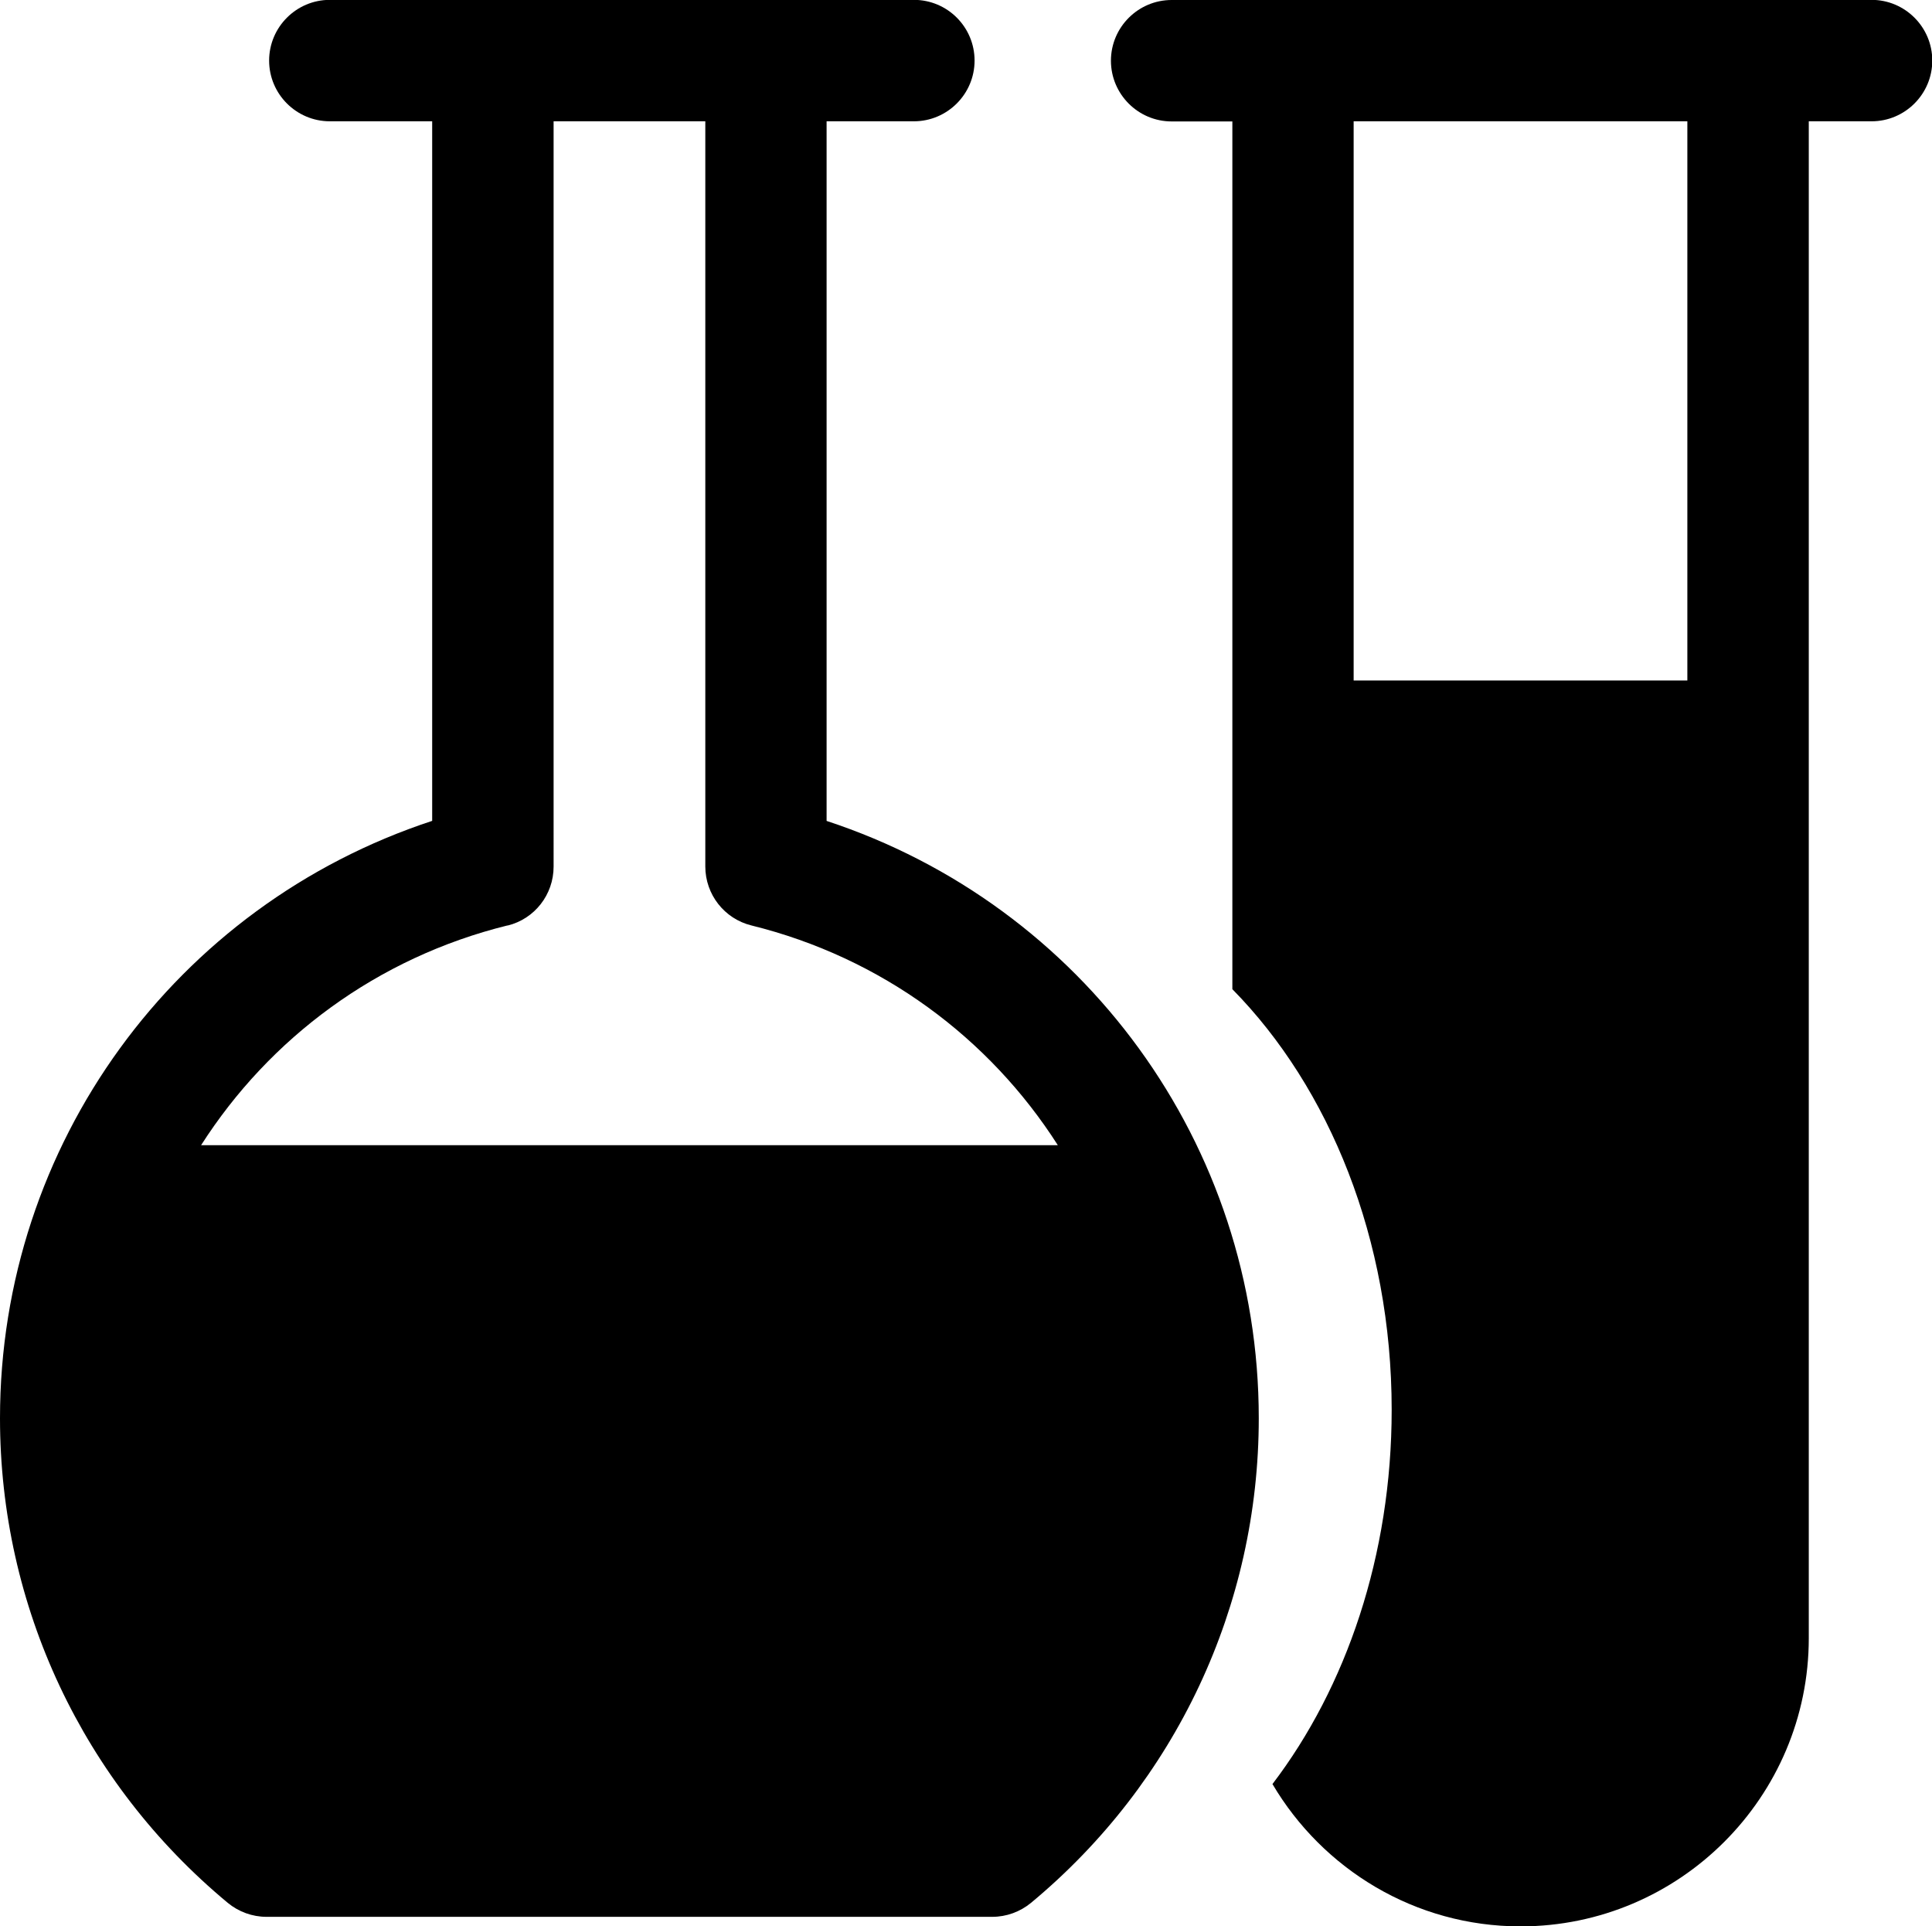
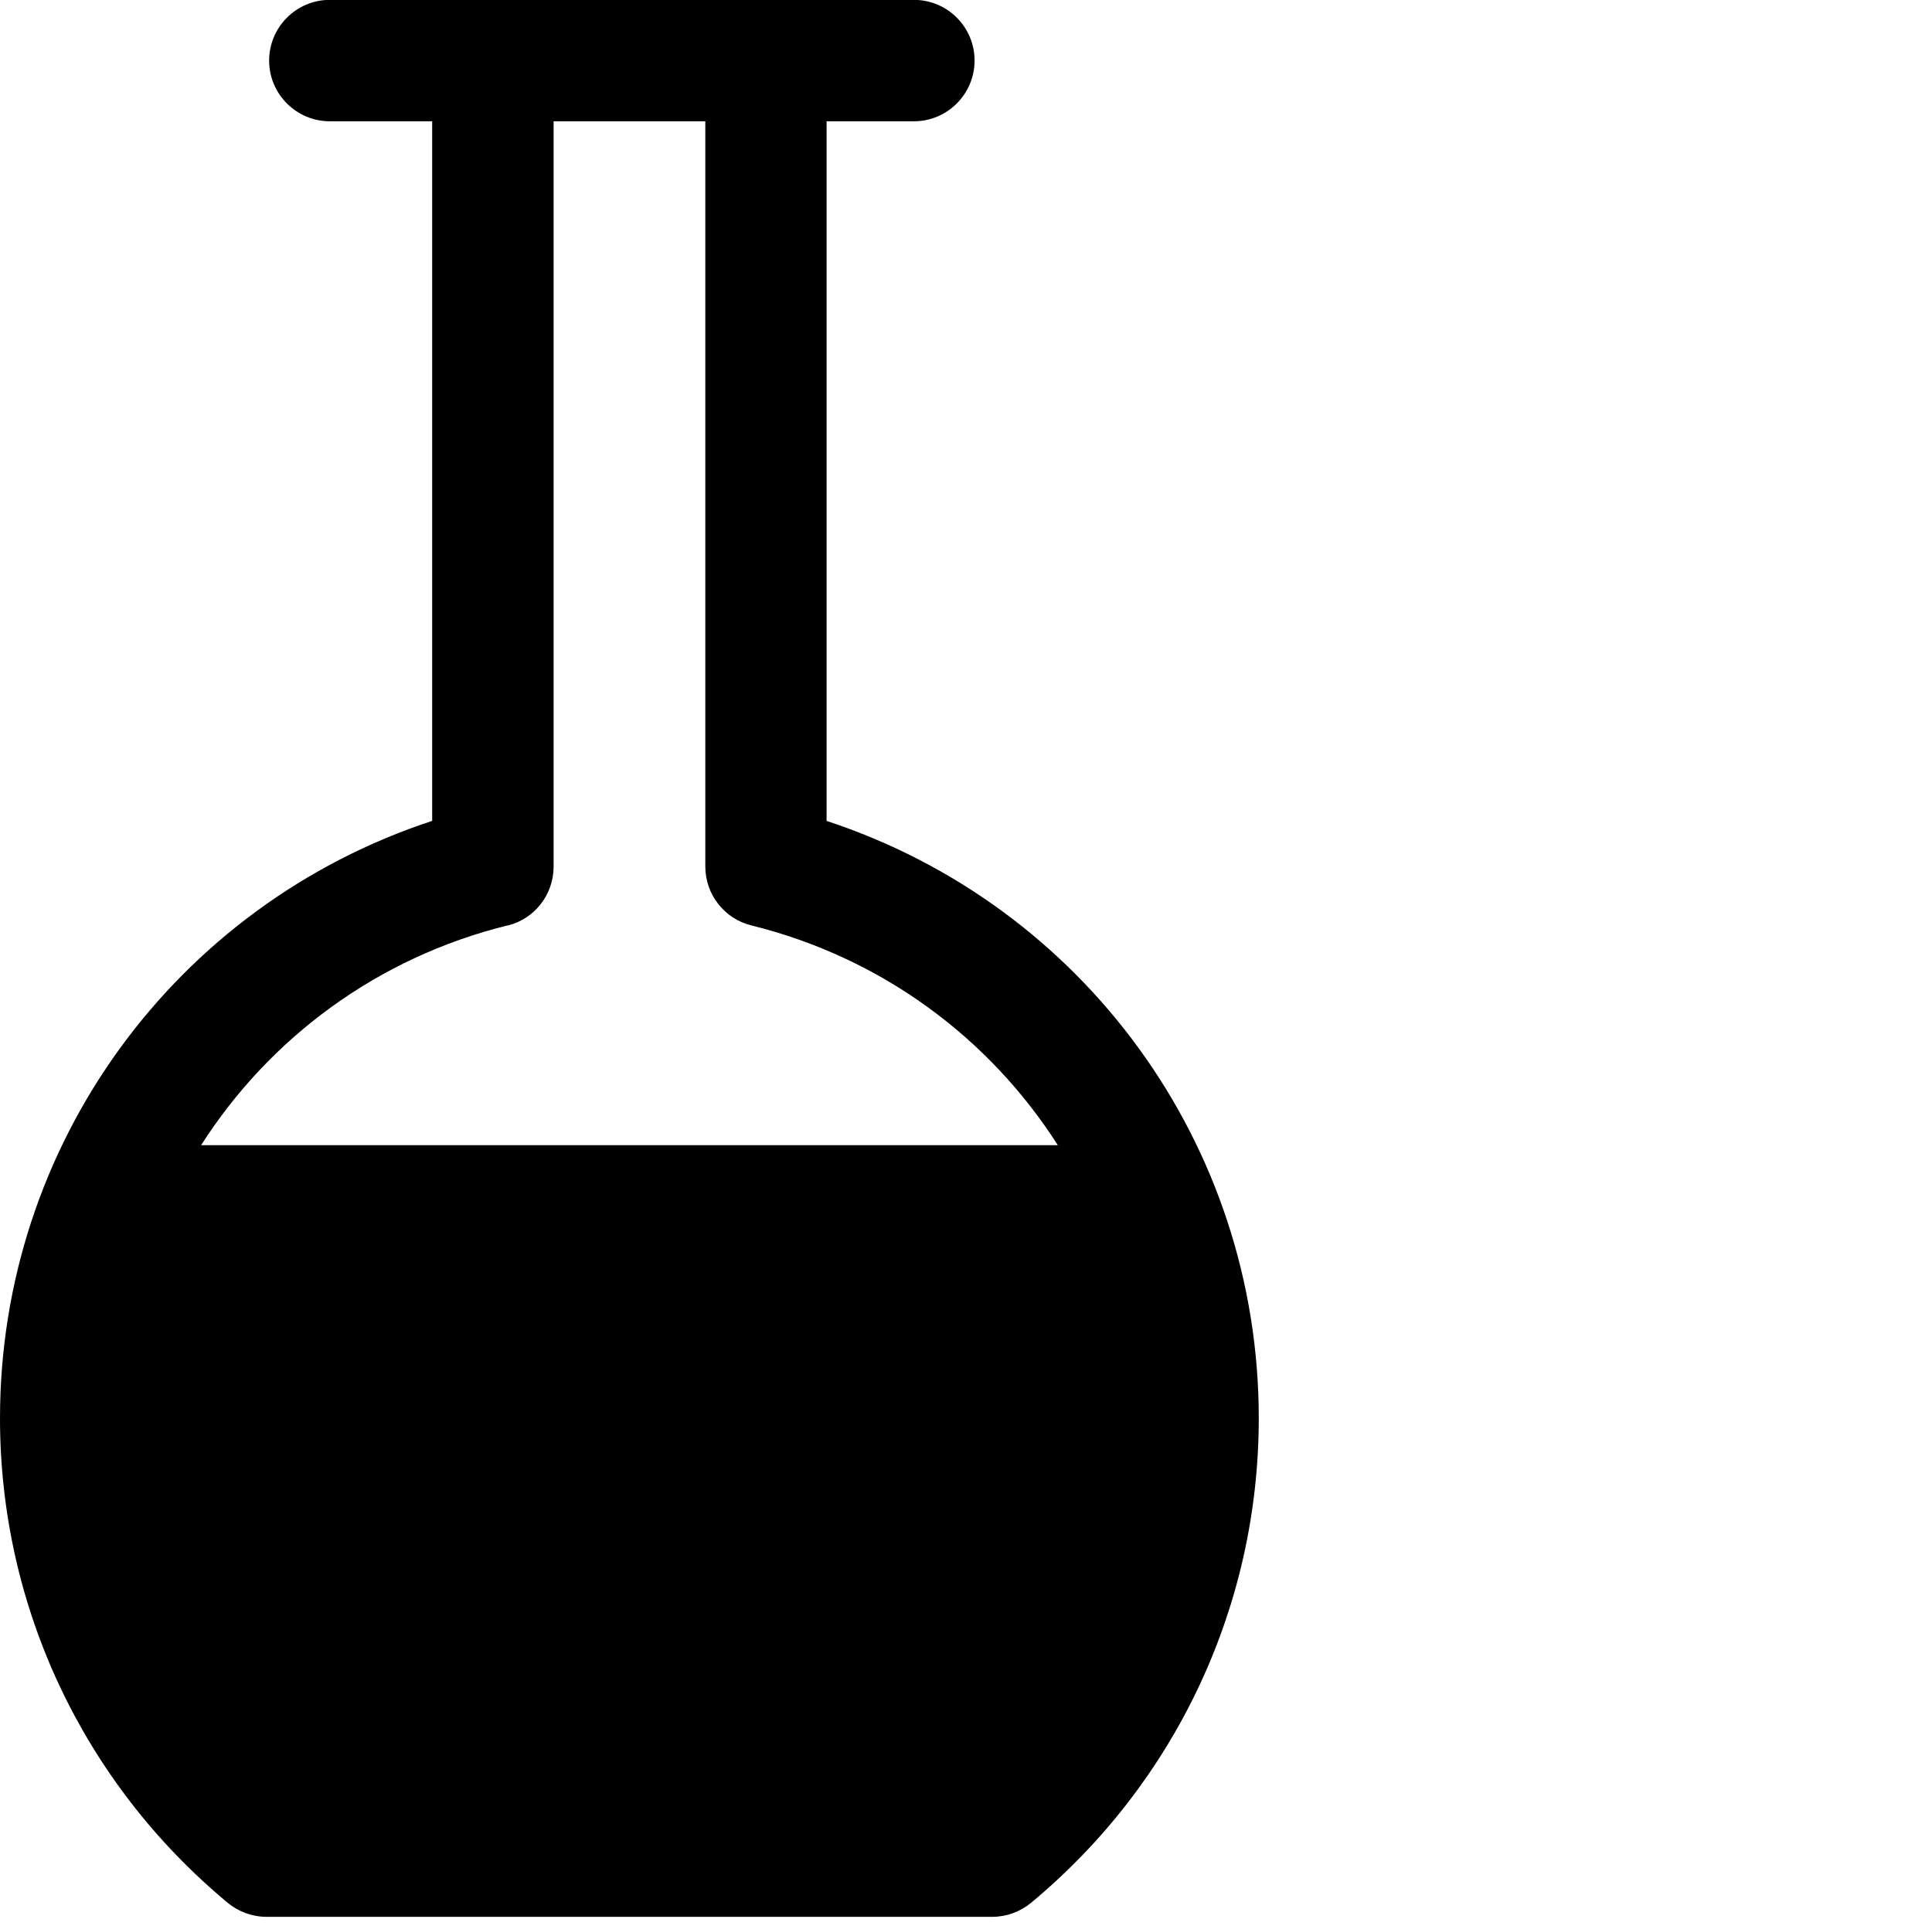
<svg xmlns="http://www.w3.org/2000/svg" id="Layer_2" viewBox="0 0 139.7 139.28">
  <defs>
    <style>
      .cls-1 {
        fill: #000;
        stroke-width: 0px;
      }
    </style>
  </defs>
  <g id="Layer_2-2">
    <g id="Layer_1-2">
      <g id="Works">
        <path class="cls-1" d="M59.77,59.36V8.77h6.31c2.42,0,4.39-1.97,4.39-4.39s-1.96-4.39-4.39-4.39H23.85c-2.42,0-4.39,1.97-4.39,4.39s1.97,4.39,4.39,4.39h7.4v50.58C12.69,65.45,0,82.74,0,102.54c0,13.58,6,26.35,16.47,35.04.79.65,1.78,1.01,2.8,1.01h52.48c1.02,0,2.01-.36,2.8-1.01,10.47-8.69,16.47-21.46,16.47-35.04,0-19.8-12.69-37.09-31.26-43.19h0ZM36.7,66.92c1.96-.48,3.33-2.24,3.33-4.26V8.77h10.97v53.88c0,2.02,1.38,3.78,3.33,4.26,9.43,2.33,17.22,8.15,22.16,15.89H14.54c4.94-7.73,12.72-13.56,22.16-15.89h0Z" />
-         <path class="cls-1" d="M135.32,0h-50.6c-2.42,0-4.39,1.97-4.39,4.39s1.97,4.39,4.39,4.39h4.39v62.74c7.01,7.12,11.52,18.08,11.52,30.41,0,10.53-3.29,20.07-8.62,27.06,3.63,6.15,10.3,10.29,17.94,10.29,11.49,0,20.84-9.35,20.84-20.84V8.77h4.54c2.42,0,4.39-1.97,4.39-4.39s-1.97-4.39-4.39-4.39h0ZM122.01,49.2h-24.13V8.77h24.13v40.43Z" />
      </g>
    </g>
  </g>
</svg>